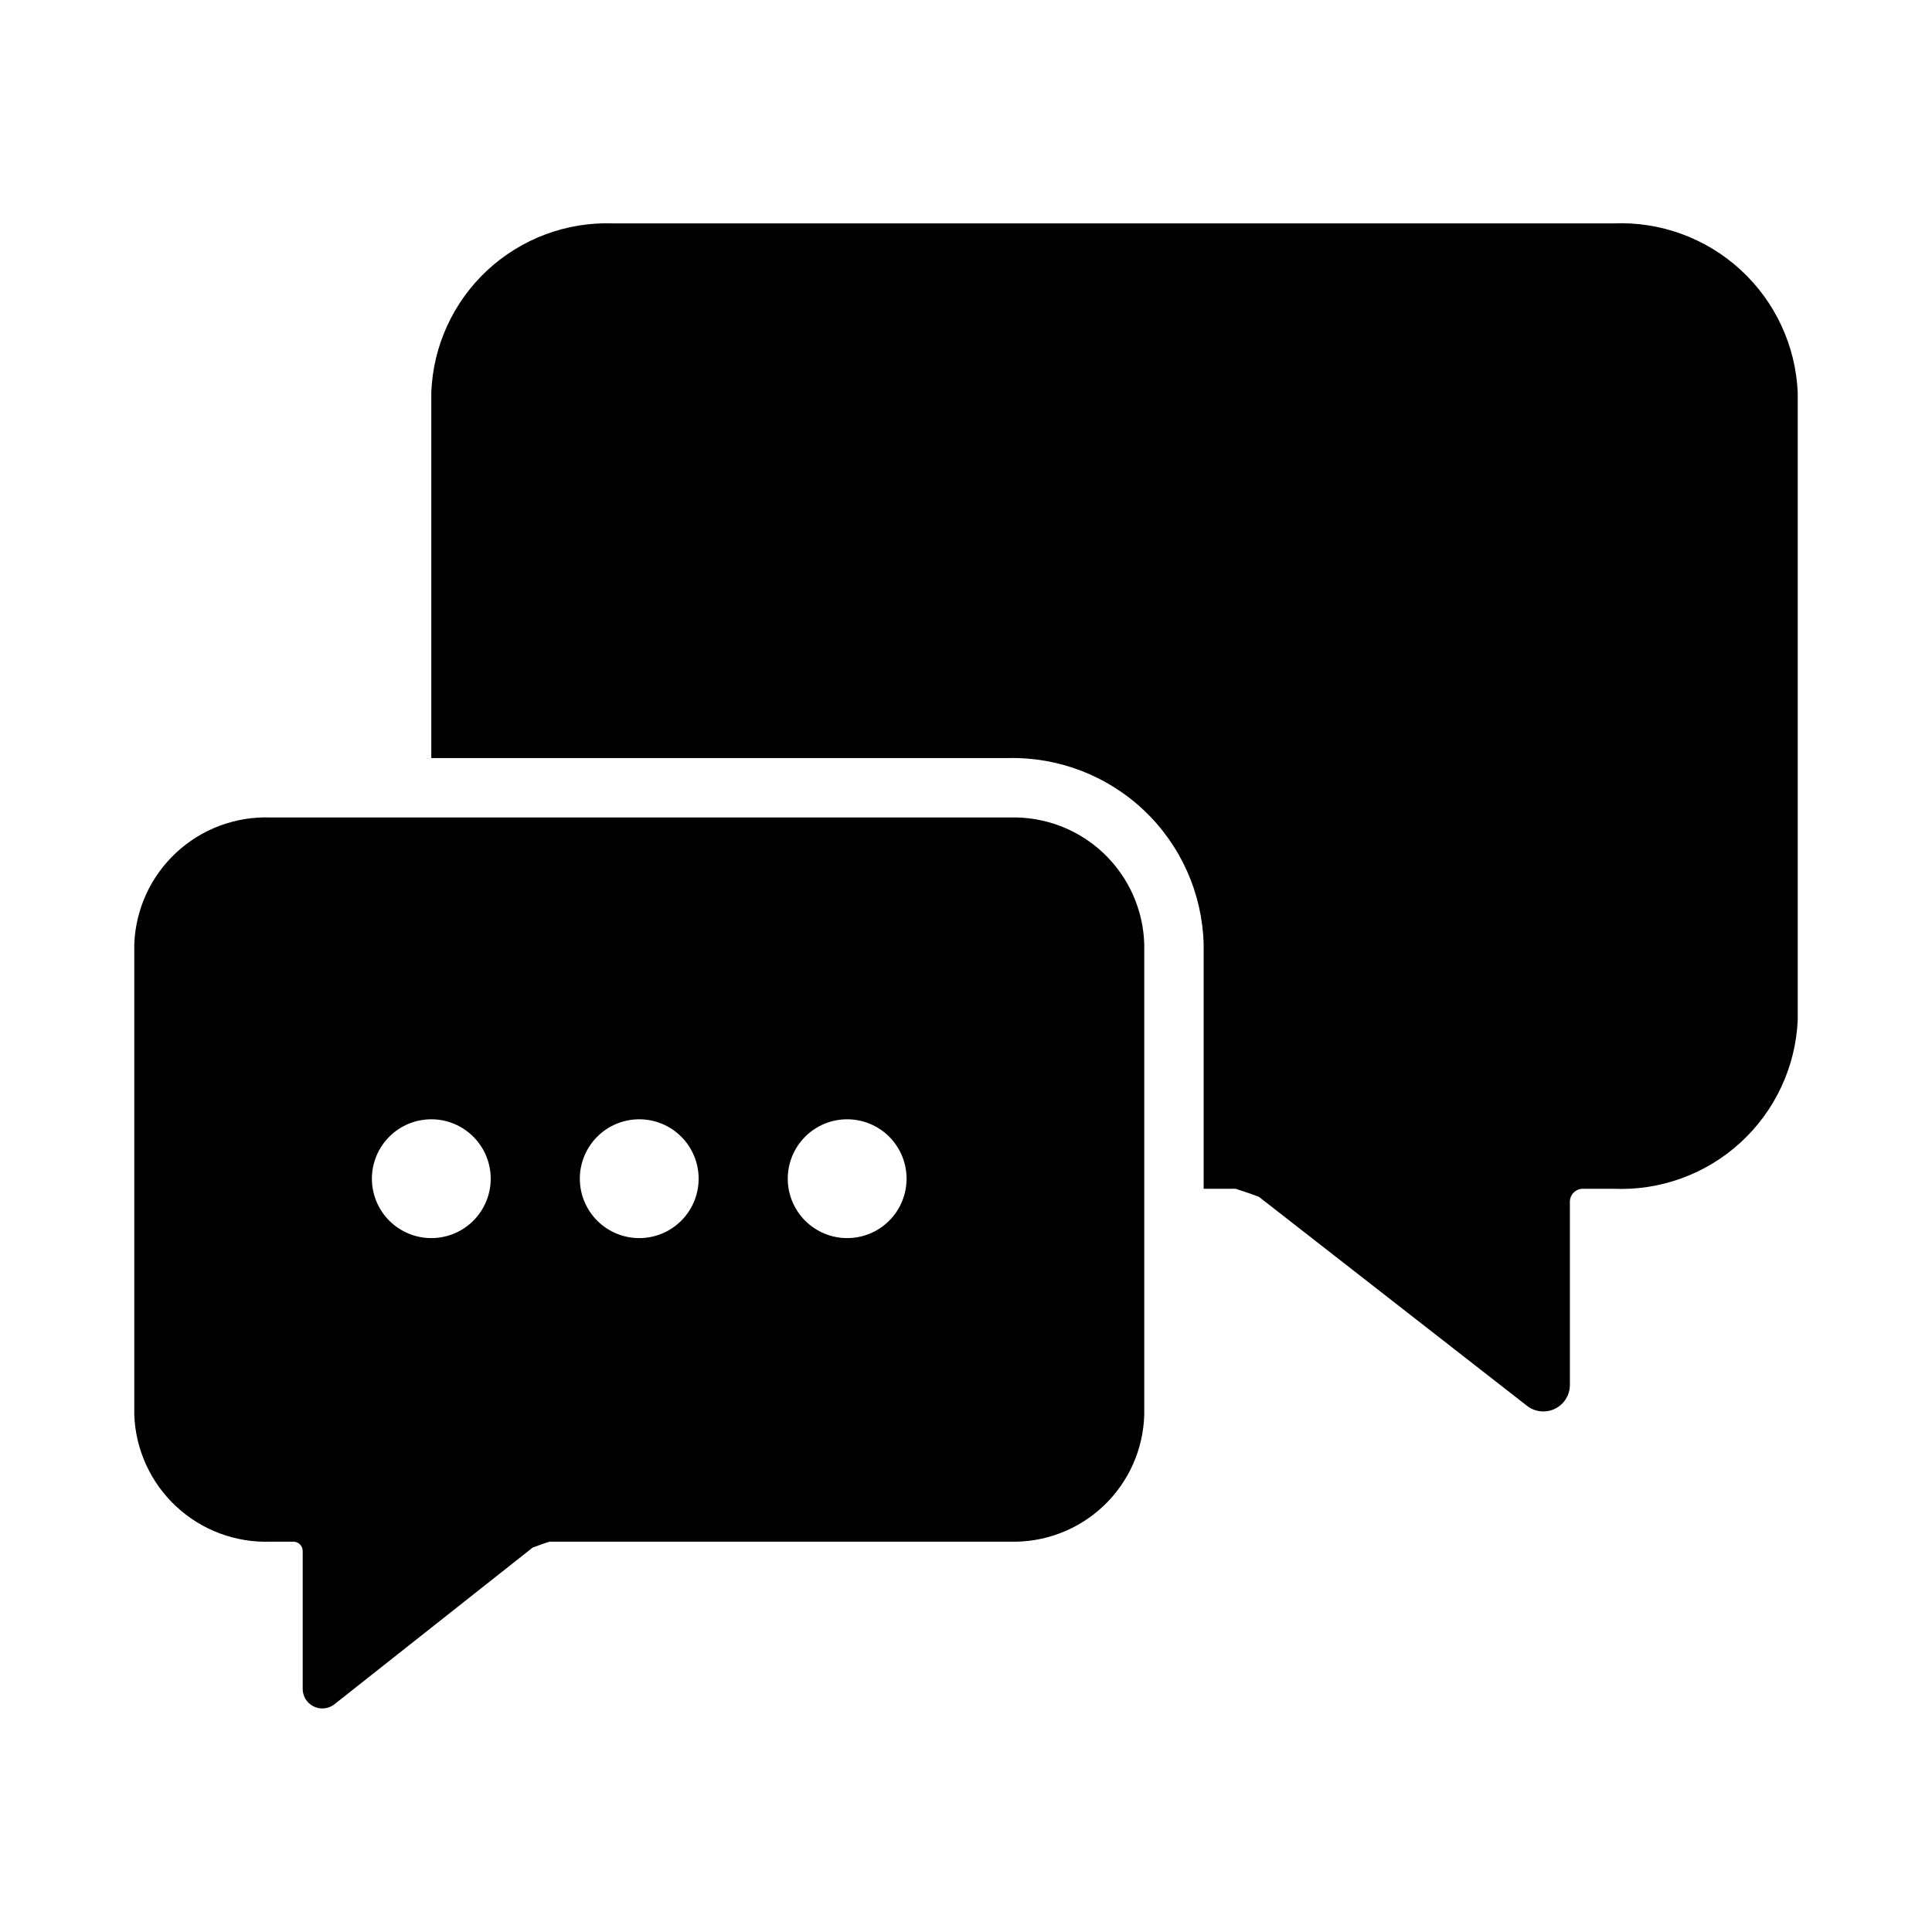
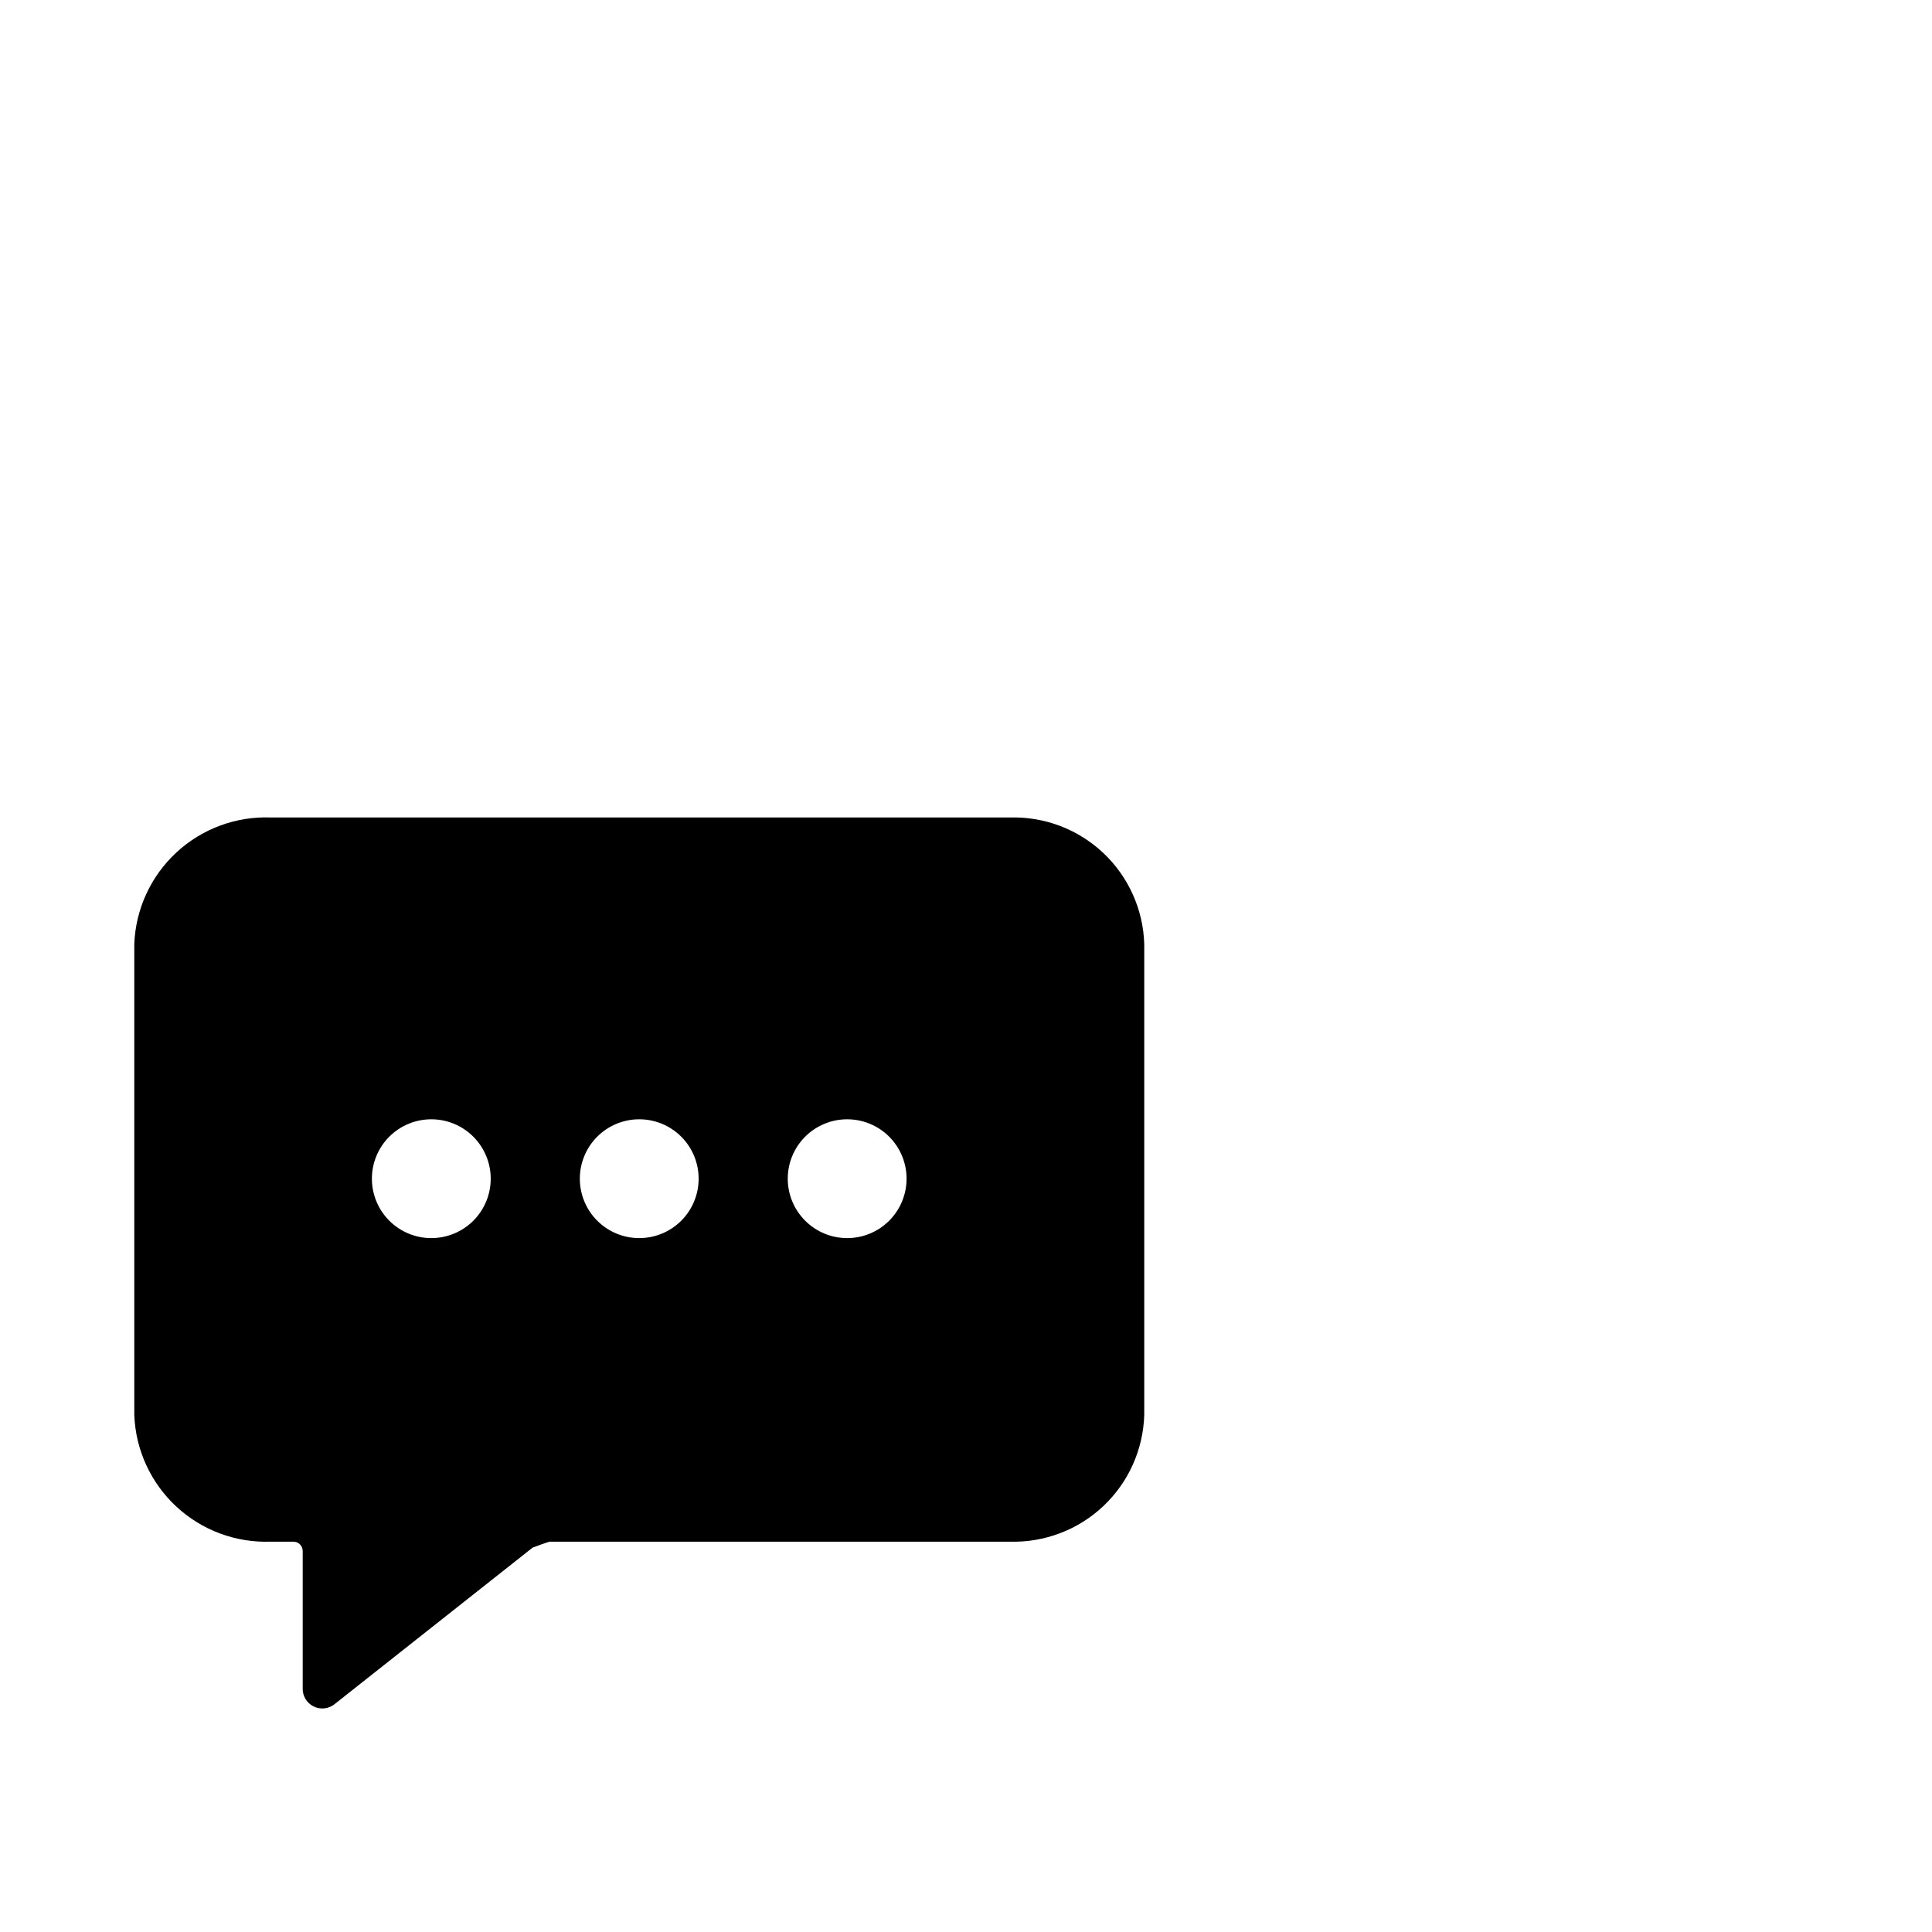
<svg xmlns="http://www.w3.org/2000/svg" fill="#000000" width="800px" height="800px" version="1.1" viewBox="144 144 512 512">
  <g>
    <path d="m411.65 360.64h-195.93c-9.234-0.336-18.227 3.008-25 9.297-6.773 6.285-10.777 15.004-11.133 24.238v124.77-0.004c0.336 9.25 4.332 17.984 11.109 24.289 6.773 6.301 15.773 9.656 25.023 9.328h5.902c0.672-0.031 1.324 0.211 1.816 0.672 0.488 0.457 0.77 1.098 0.781 1.766v36.371c-0.078 2.008 1.012 3.887 2.801 4.812 1.785 0.926 3.945 0.738 5.547-0.484l52.586-41.562c1.496-0.551 2.914-1.102 4.488-1.574h122.02-0.004c9.176 0.258 18.078-3.137 24.754-9.441 6.672-6.301 10.566-15 10.828-24.176v-124.77 0.004c-0.277-9.164-4.18-17.84-10.852-24.129s-15.566-9.672-24.73-9.406zm-153.35 111.47c-4.176 0-8.18-1.66-11.133-4.613s-4.609-6.957-4.609-11.133 1.656-8.18 4.609-11.133 6.957-4.609 11.133-4.609 8.18 1.656 11.133 4.609 4.613 6.957 4.613 11.133-1.656 8.184-4.609 11.137-6.961 4.609-11.137 4.609zm55.105 0c-4.176 0-8.18-1.66-11.133-4.613-2.953-2.953-4.609-6.957-4.609-11.133s1.656-8.18 4.609-11.133c2.953-2.953 6.957-4.609 11.133-4.609s8.18 1.656 11.133 4.609c2.953 2.953 4.609 6.957 4.609 11.133 0.004 4.176-1.656 8.184-4.609 11.137-2.953 2.953-6.957 4.609-11.133 4.609zm55.105 0c-4.176 0-8.18-1.66-11.133-4.613s-4.613-6.957-4.613-11.133 1.66-8.18 4.613-11.133 6.957-4.609 11.133-4.609 8.18 1.656 11.133 4.609 4.609 6.957 4.609 11.133-1.656 8.184-4.609 11.137-6.957 4.609-11.133 4.609z" />
-     <path d="m571.61 203.2h-265.13c-12.324-0.43-24.316 4.043-33.348 12.438-9.027 8.398-14.363 20.031-14.832 32.352v96.906h152.8c13.41-0.328 26.402 4.68 36.125 13.914 9.727 9.238 15.391 21.957 15.754 35.363v64.867h8.5c2.125 0.707 4.094 1.34 6.141 2.125l71.086 55.418h-0.004c2.141 1.648 5.031 1.93 7.445 0.723 2.414-1.207 3.926-3.691 3.891-6.391v-48.57c0.07-1.887 1.652-3.367 3.543-3.305h8.031c12.398 0.531 24.5-3.879 33.648-12.262 9.152-8.383 14.602-20.055 15.156-32.453v-166.34c-0.551-12.402-5.996-24.086-15.145-32.48-9.148-8.398-21.254-12.824-33.66-12.309z" />
  </g>
</svg>